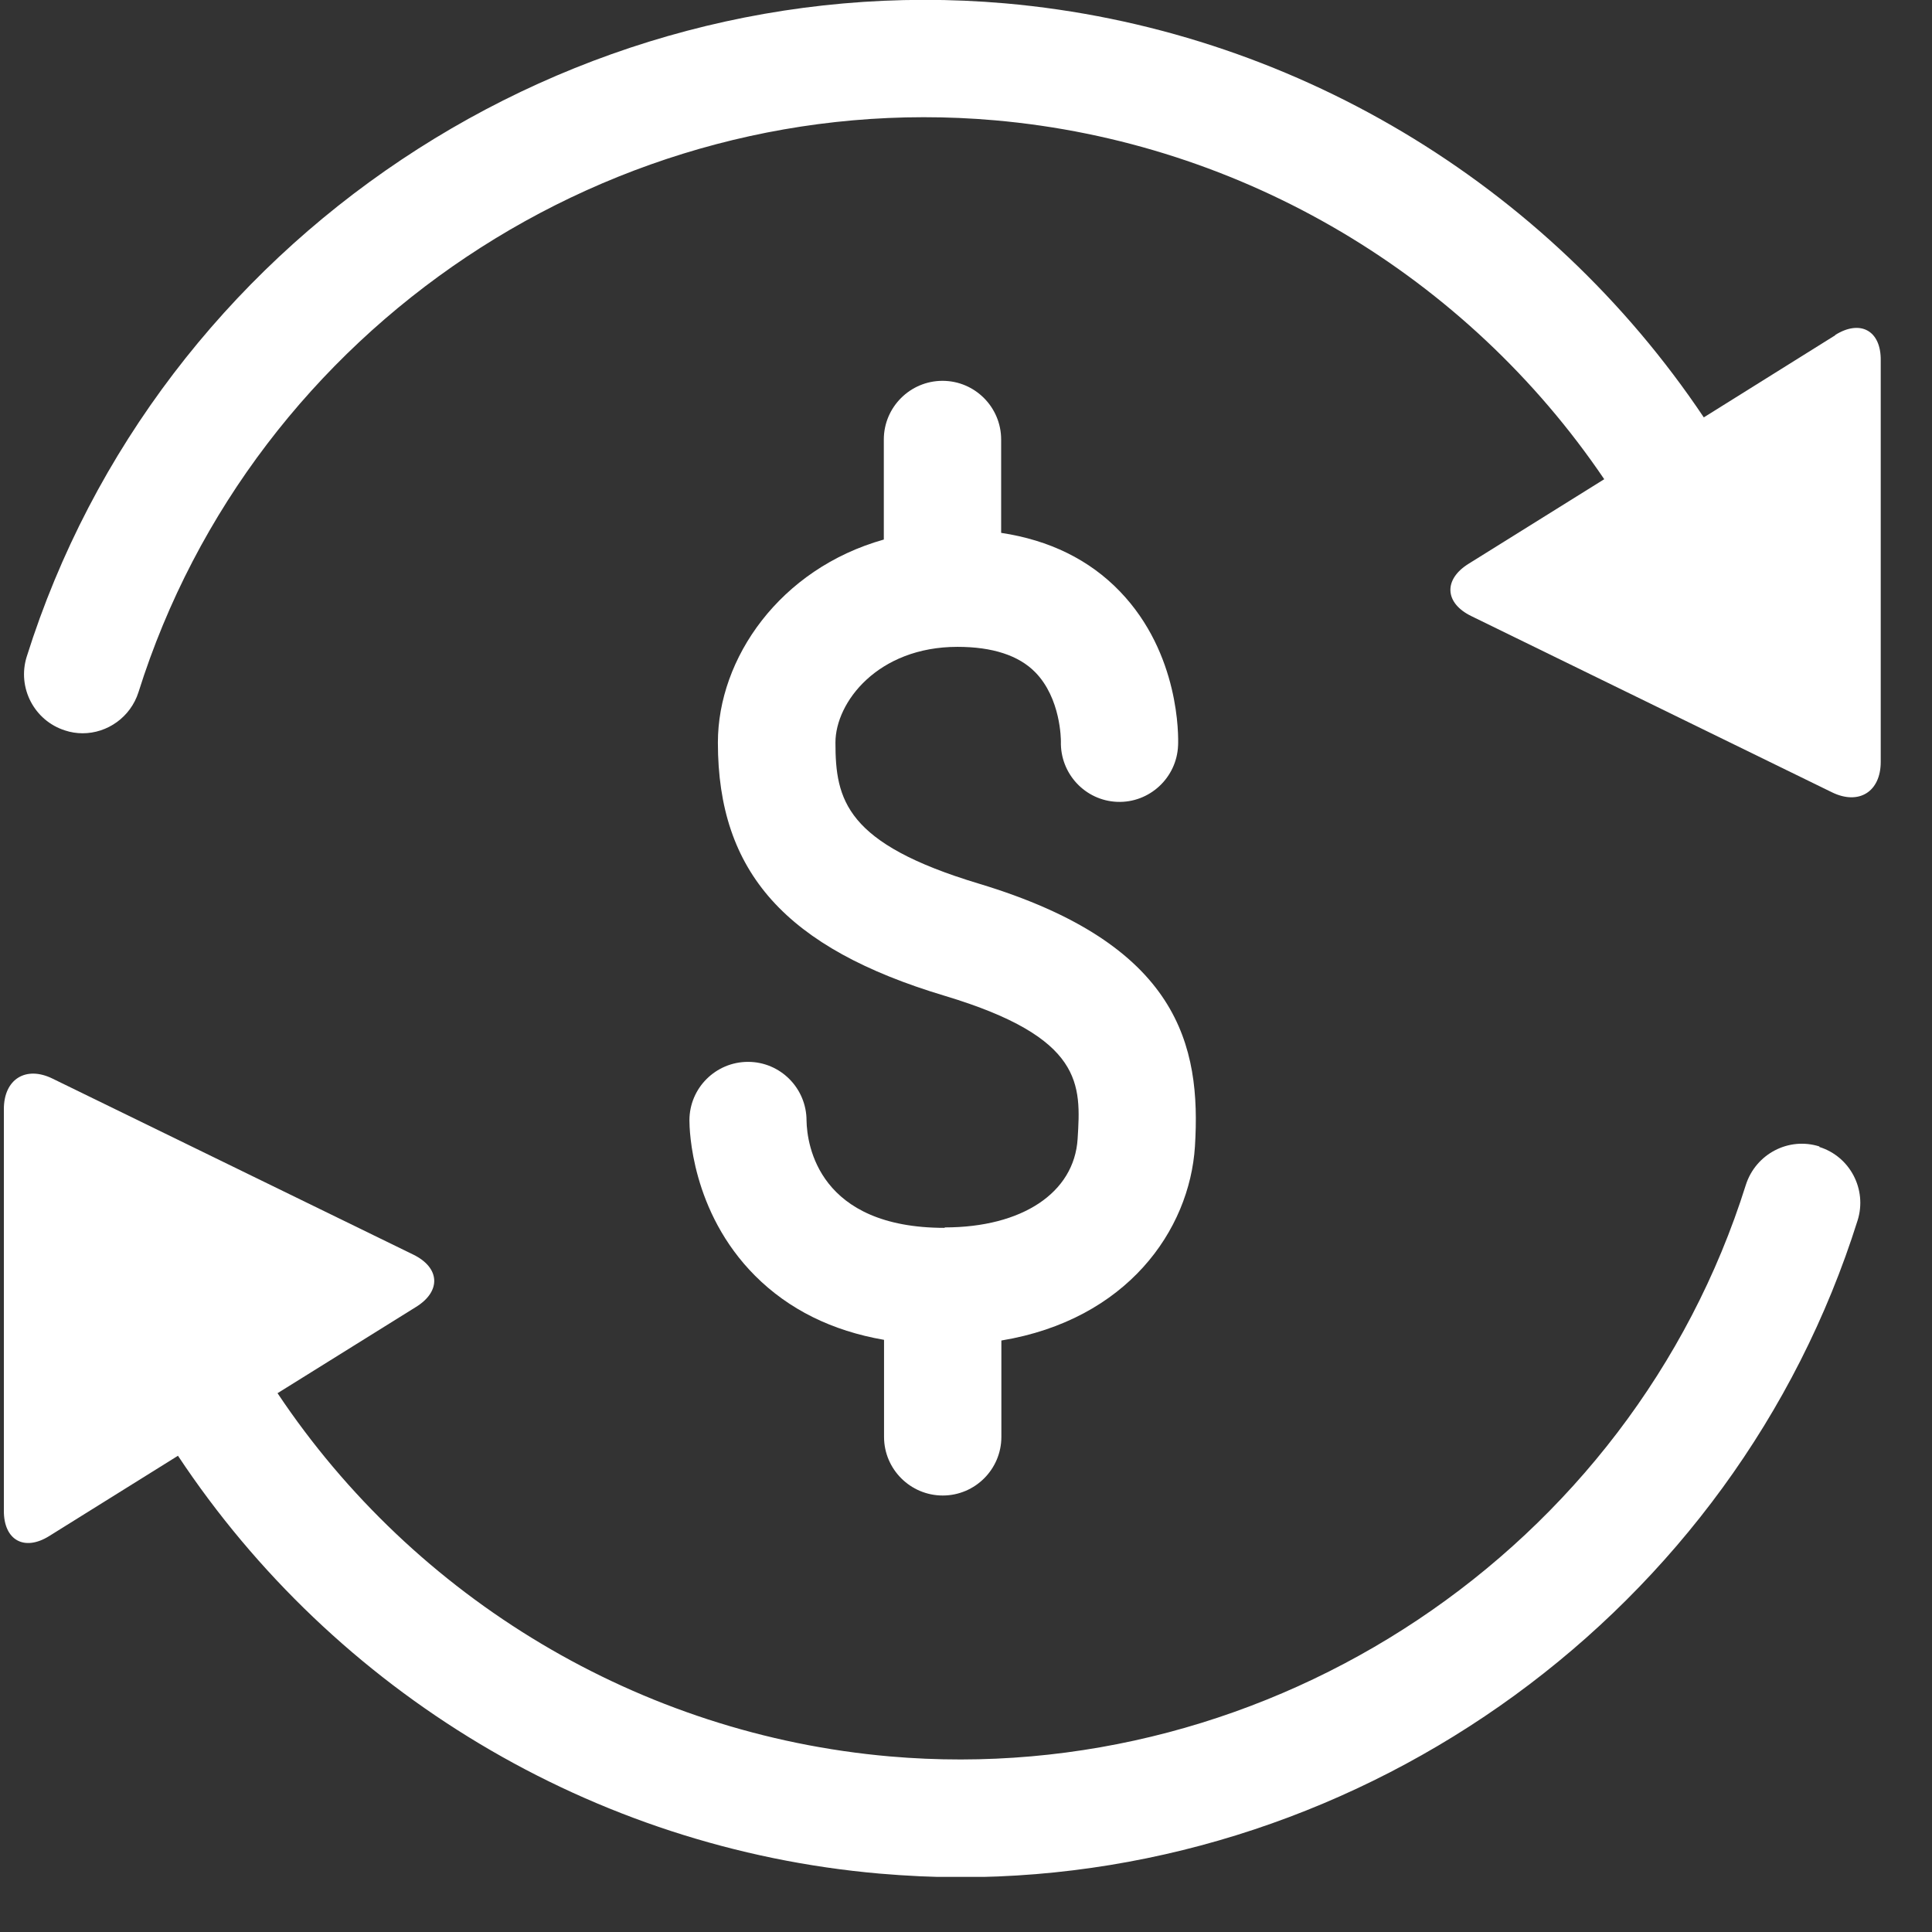
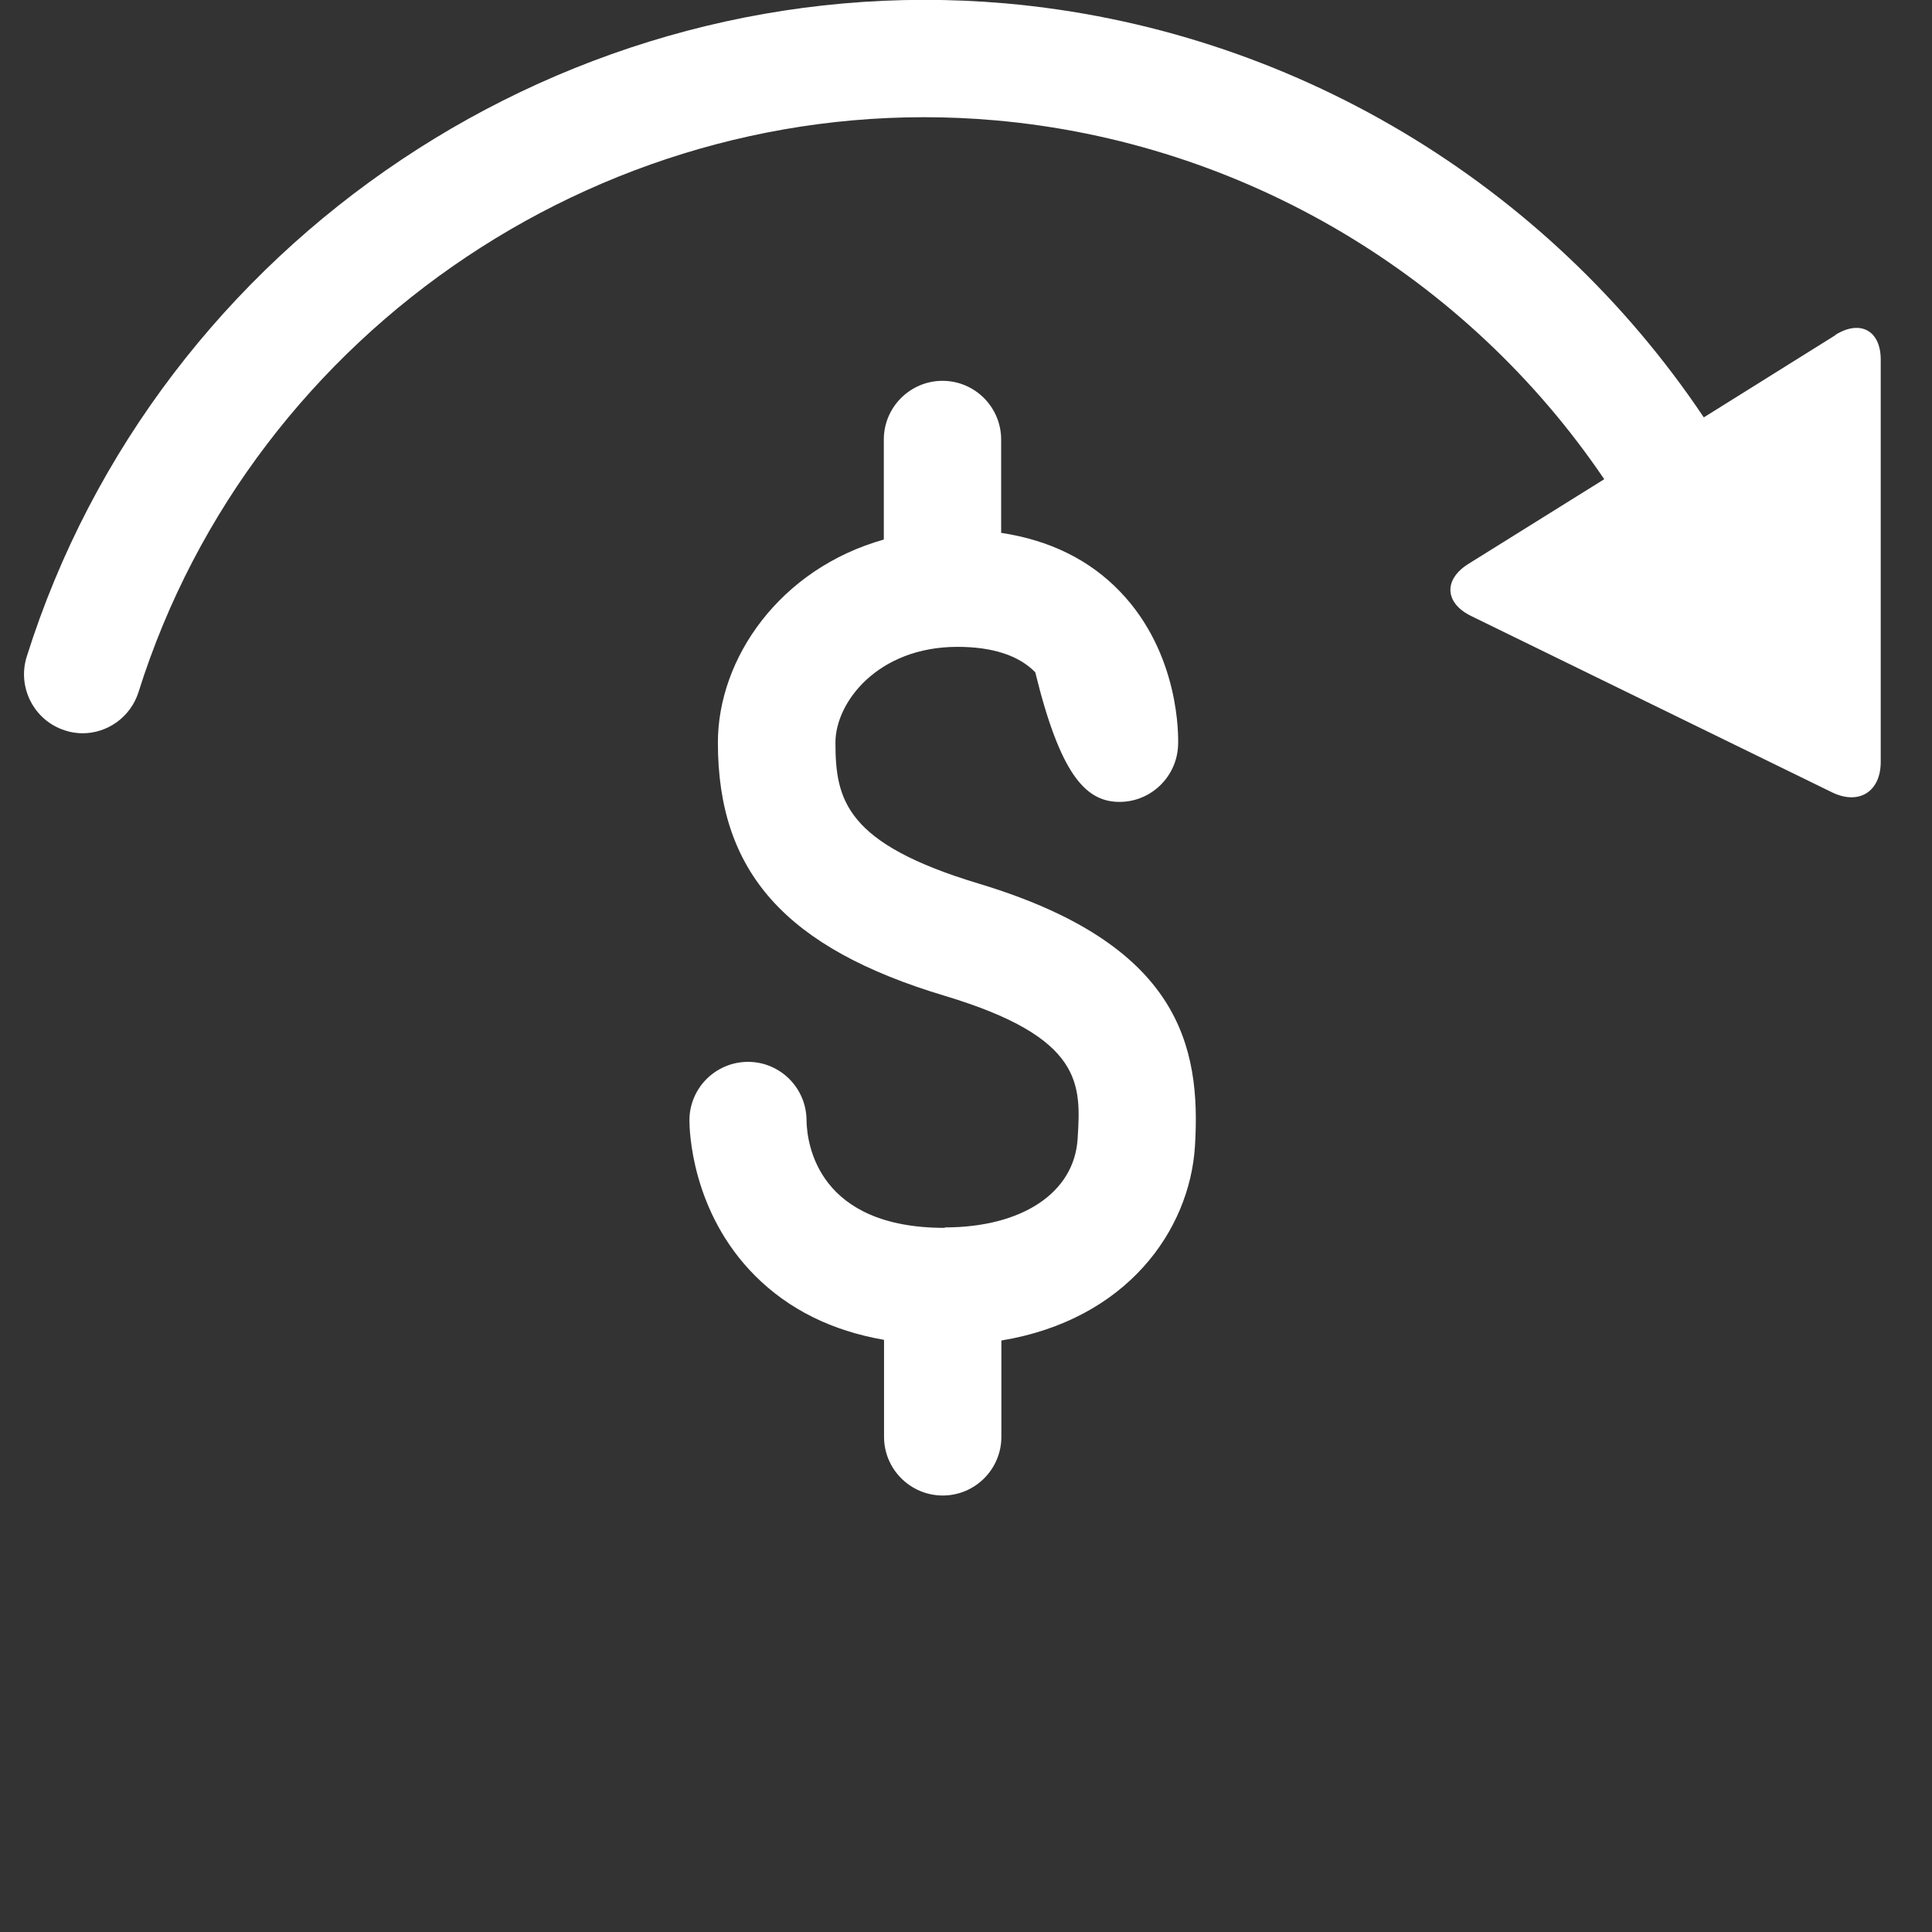
<svg xmlns="http://www.w3.org/2000/svg" width="26" height="26" viewBox="0 0 26 26" fill="none">
  <rect x="0" y="0" width="26" height="26" fill="#333333" stroke="none" />
  <g clip-path="url(#clip0_29_1538)">
-     <path d="M12.713 16.524C11.018 16.524 10.86 15.411 10.854 15.08C10.854 14.645 10.502 14.29 10.067 14.29C9.632 14.29 9.278 14.642 9.278 15.077C9.278 15.201 9.301 16.307 10.162 17.169C10.615 17.622 11.197 17.91 11.897 18.031V19.337C11.897 19.772 12.252 20.126 12.687 20.126C13.122 20.126 13.476 19.772 13.476 19.337V18.04C15.165 17.76 16.009 16.558 16.081 15.428C16.165 14.071 15.871 12.705 13.174 11.892C11.381 11.353 11.243 10.765 11.243 9.993C11.243 9.451 11.813 8.705 12.886 8.705C13.355 8.705 13.71 8.82 13.932 9.047C14.277 9.399 14.277 9.955 14.277 9.978C14.266 10.411 14.603 10.774 15.035 10.791C15.468 10.808 15.836 10.468 15.854 10.033C15.86 9.909 15.877 8.797 15.073 7.961C14.661 7.532 14.122 7.269 13.473 7.171V5.915C13.473 5.479 13.119 5.125 12.684 5.125C12.249 5.125 11.894 5.479 11.894 5.915V7.261C10.494 7.655 9.661 8.86 9.661 9.993C9.661 11.739 10.574 12.76 12.716 13.402C14.586 13.964 14.548 14.595 14.502 15.328C14.456 16.051 13.756 16.518 12.713 16.518V16.524Z" fill="white" />
+     <path d="M12.713 16.524C11.018 16.524 10.86 15.411 10.854 15.08C10.854 14.645 10.502 14.29 10.067 14.29C9.632 14.29 9.278 14.642 9.278 15.077C9.278 15.201 9.301 16.307 10.162 17.169C10.615 17.622 11.197 17.91 11.897 18.031V19.337C11.897 19.772 12.252 20.126 12.687 20.126C13.122 20.126 13.476 19.772 13.476 19.337V18.04C15.165 17.76 16.009 16.558 16.081 15.428C16.165 14.071 15.871 12.705 13.174 11.892C11.381 11.353 11.243 10.765 11.243 9.993C11.243 9.451 11.813 8.705 12.886 8.705C13.355 8.705 13.71 8.82 13.932 9.047C14.266 10.411 14.603 10.774 15.035 10.791C15.468 10.808 15.836 10.468 15.854 10.033C15.86 9.909 15.877 8.797 15.073 7.961C14.661 7.532 14.122 7.269 13.473 7.171V5.915C13.473 5.479 13.119 5.125 12.684 5.125C12.249 5.125 11.894 5.479 11.894 5.915V7.261C10.494 7.655 9.661 8.86 9.661 9.993C9.661 11.739 10.574 12.76 12.716 13.402C14.586 13.964 14.548 14.595 14.502 15.328C14.456 16.051 13.756 16.518 12.713 16.518V16.524Z" fill="white" />
    <path d="M24.696 4.513L22.929 5.617C20.817 2.464 17.365 0.383 13.526 0.045C7.662 -0.465 2.123 3.23 0.359 8.839C0.23 9.254 0.46 9.698 0.875 9.83C0.953 9.856 1.034 9.868 1.112 9.868C1.446 9.868 1.757 9.651 1.864 9.314C3.408 4.403 8.253 1.169 13.388 1.619C16.731 1.913 19.739 3.717 21.589 6.449L19.762 7.588C19.425 7.798 19.439 8.115 19.8 8.291L24.655 10.663C25.016 10.839 25.31 10.654 25.31 10.254V4.85C25.315 4.449 25.036 4.297 24.699 4.507L24.696 4.513Z" fill="white" />
-     <path d="M24.486 15.429C24.071 15.296 23.628 15.53 23.495 15.945C21.953 20.853 17.103 24.084 11.974 23.637C8.608 23.343 5.582 21.516 3.735 18.749L5.599 17.588C5.94 17.377 5.922 17.06 5.562 16.884L0.706 14.515C0.346 14.339 0.052 14.524 0.052 14.925V20.328C0.049 20.726 0.326 20.882 0.663 20.671L2.395 19.591C4.504 22.773 7.974 24.876 11.836 25.214C12.199 25.245 12.562 25.263 12.922 25.263C18.371 25.263 23.345 21.683 24.999 16.423C25.129 16.008 24.898 15.564 24.483 15.435L24.486 15.429Z" fill="white" />
  </g>
  <defs>
    <clipPath id="clip0_29_1538">
      <rect width="25.258" height="25.258" fill="white" transform="translate(0.052)" />
    </clipPath>
  </defs>
</svg>